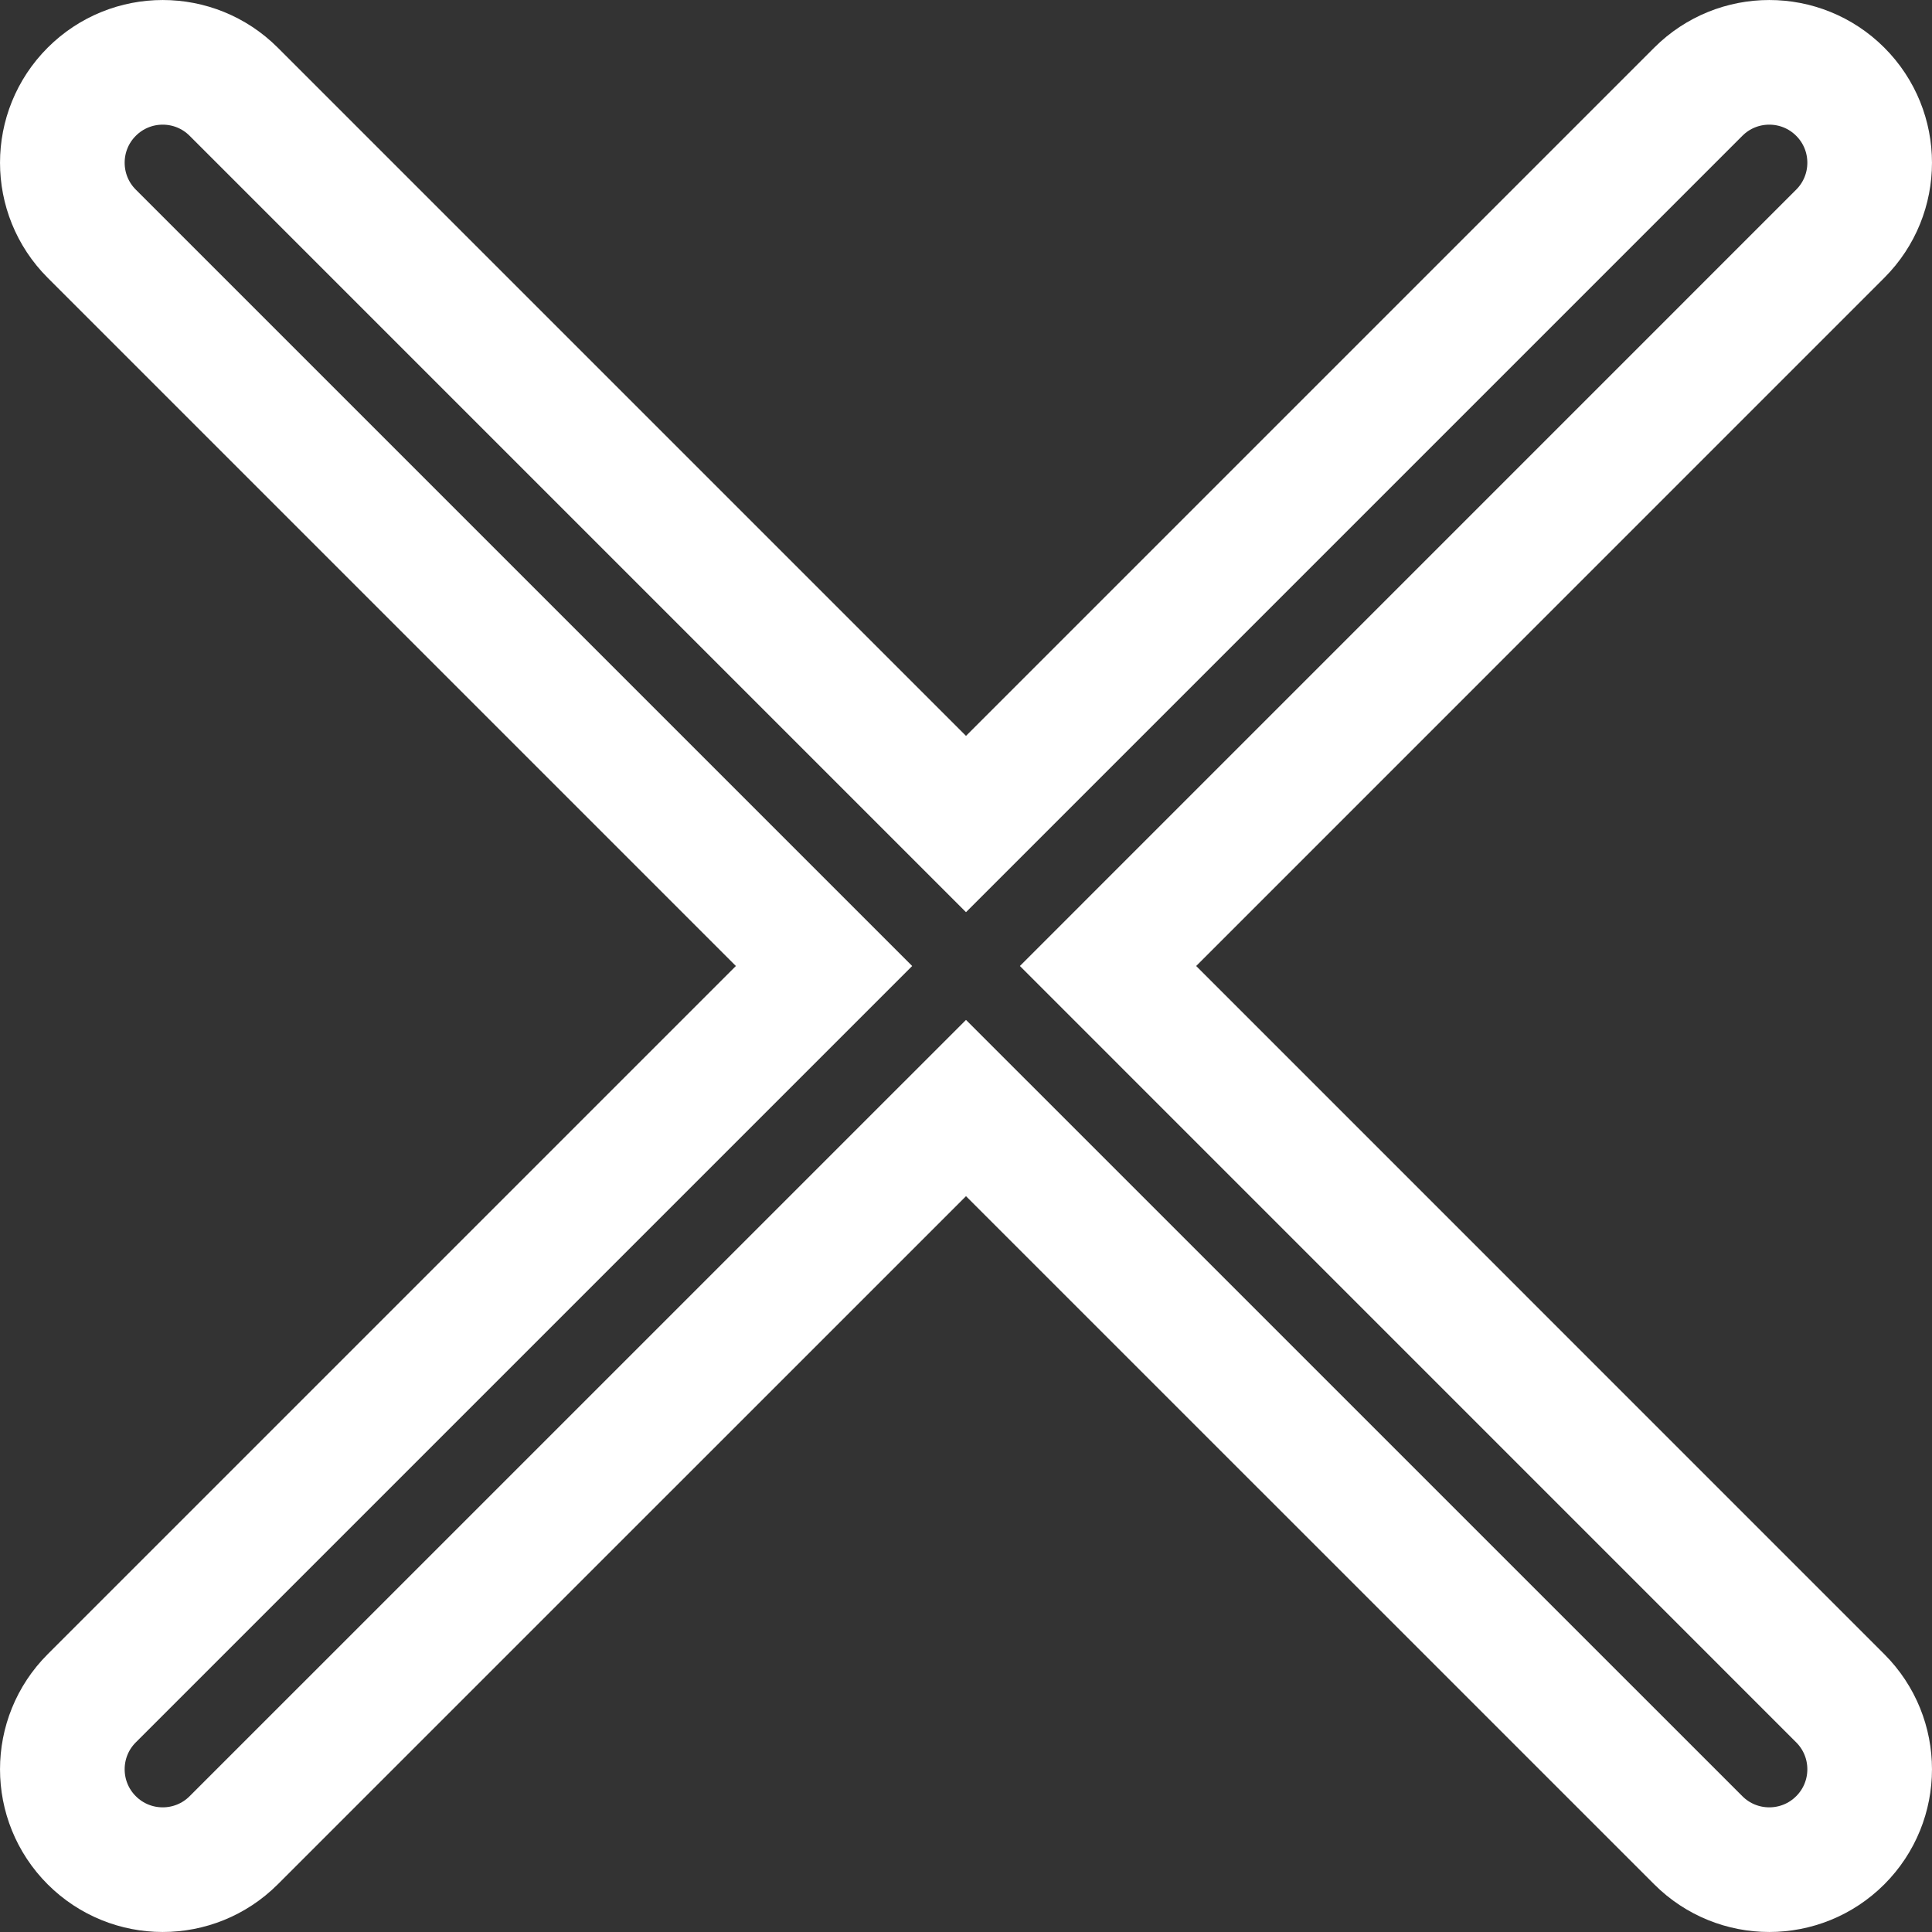
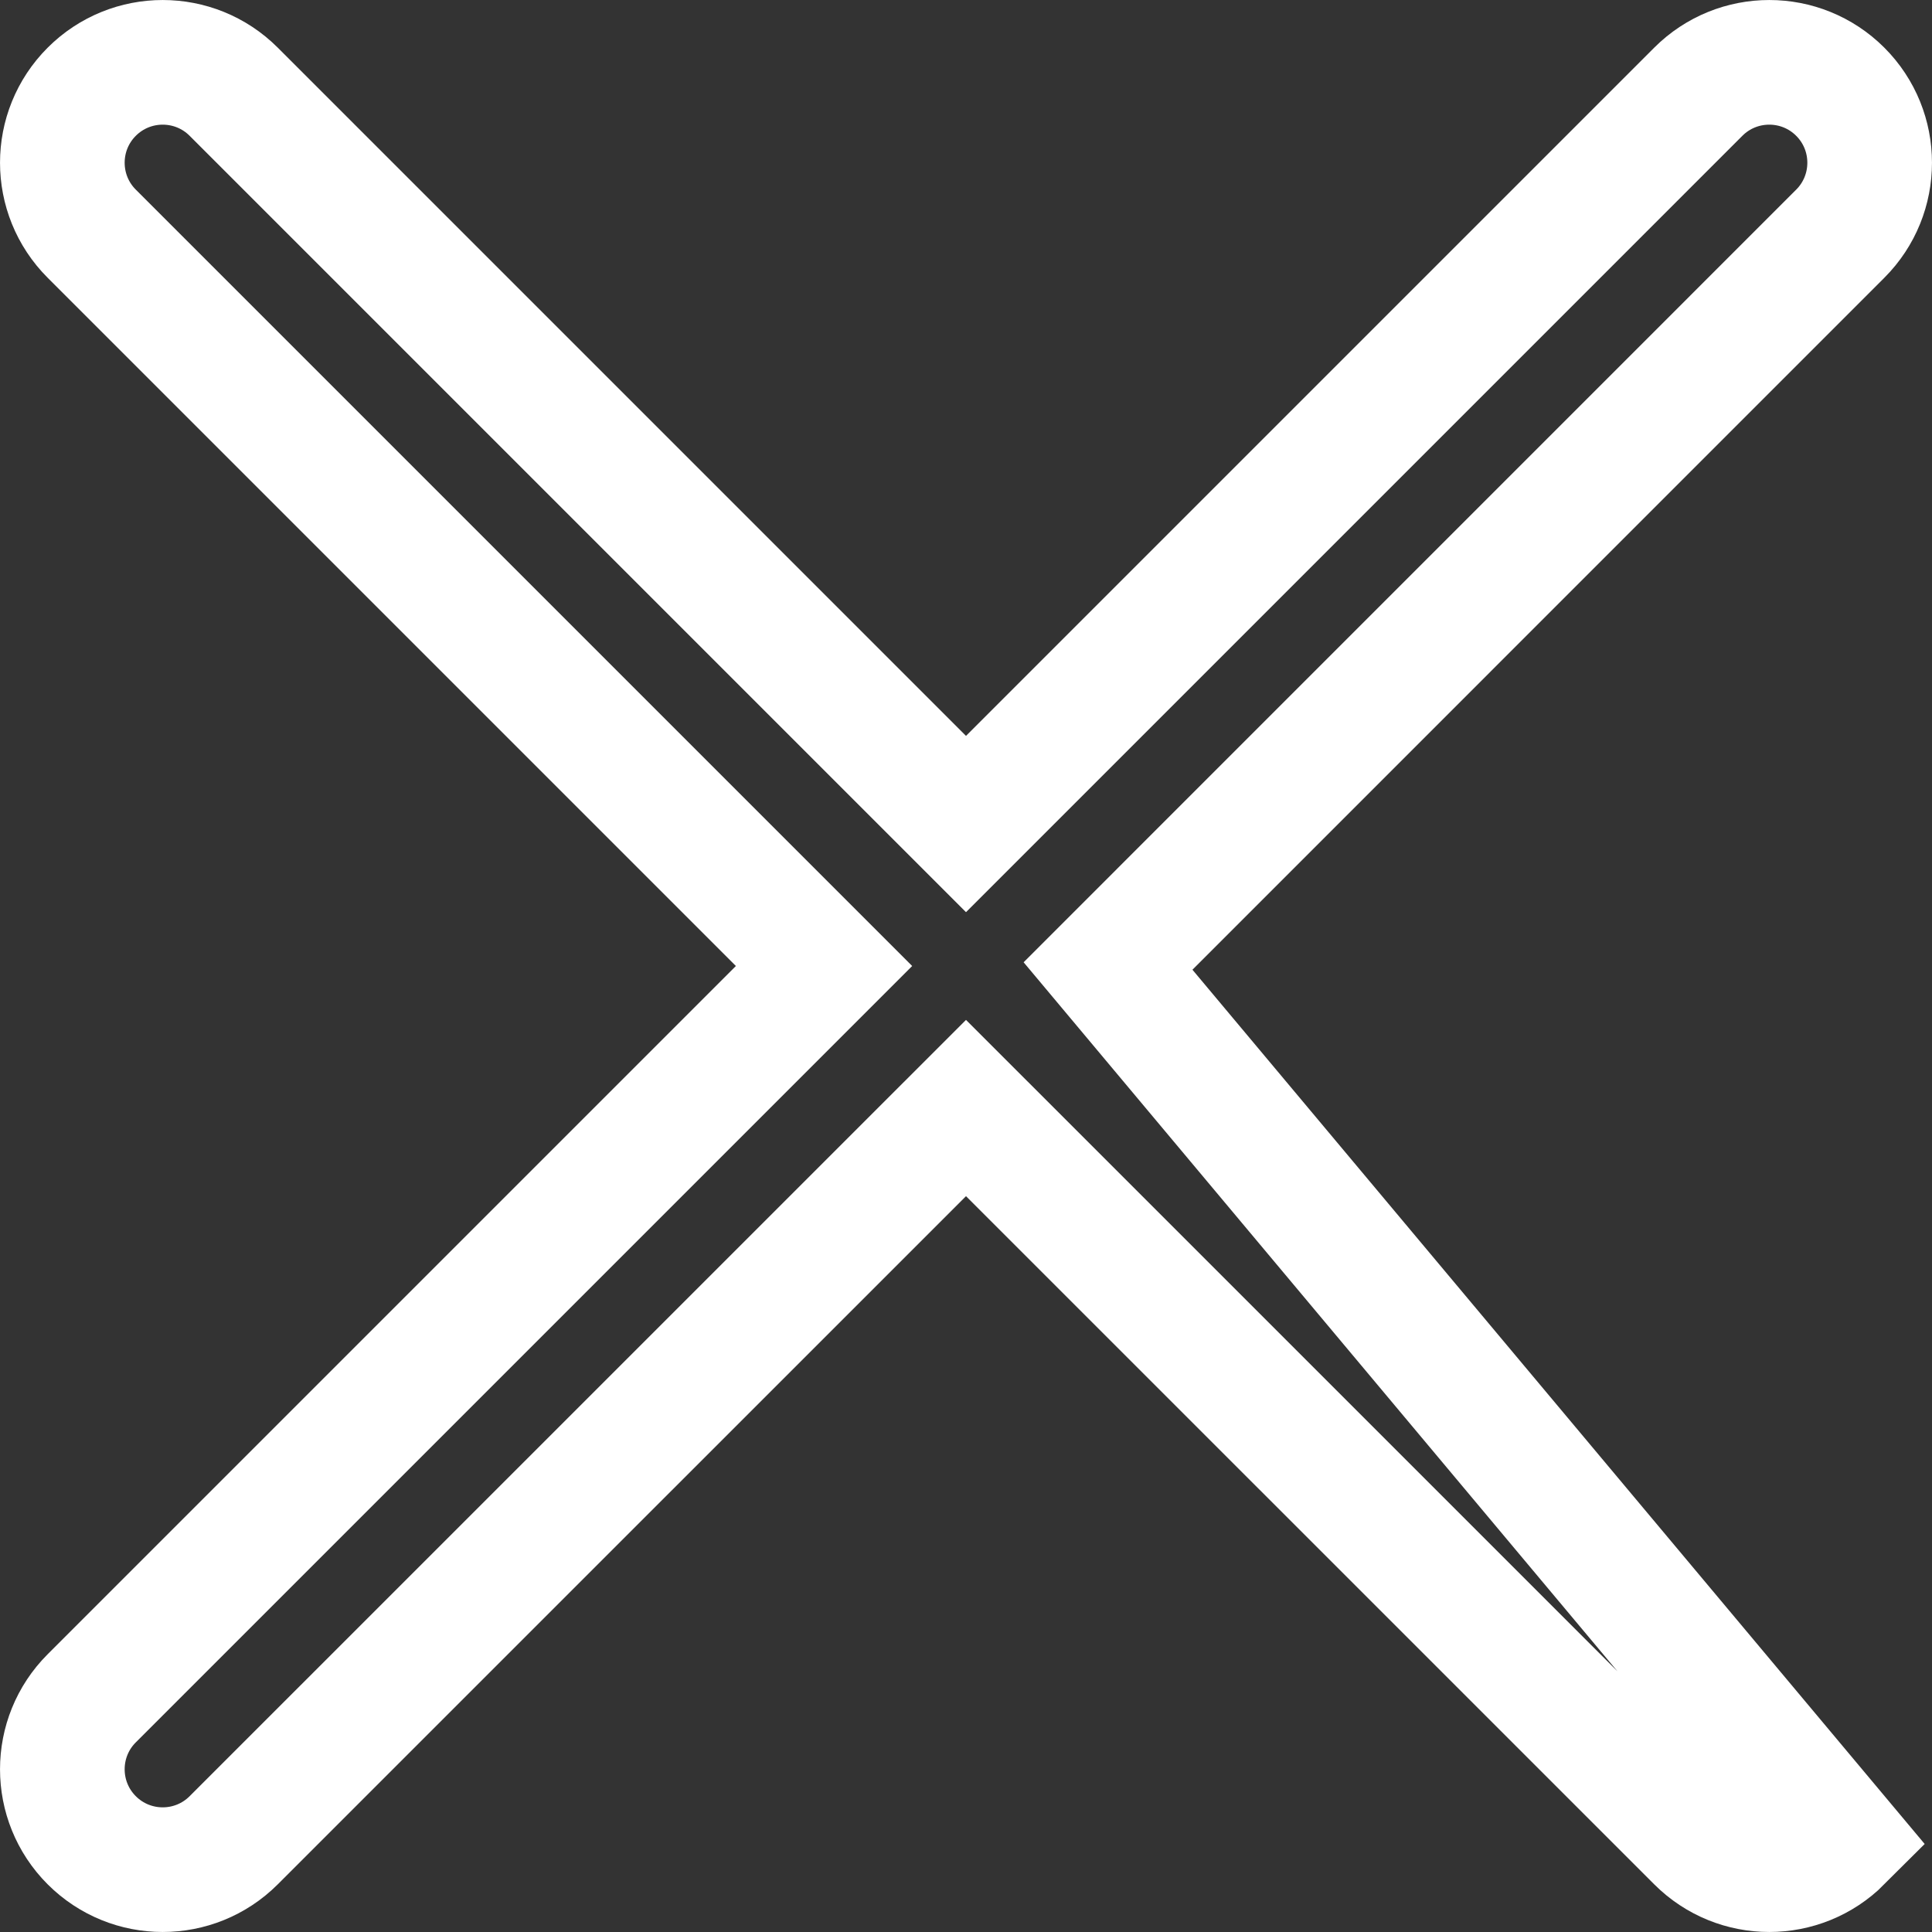
<svg xmlns="http://www.w3.org/2000/svg" width="31" height="31" viewBox="0 0 31 31" fill="none">
  <rect x="0" y="0" width="31" height="31" fill="#333333" stroke="none" />
-   <path d="M3.75 1.472C3.121 0.843 2.101 0.843 1.472 1.472C0.843 2.101 0.843 3.121 1.472 3.75L13.222 15.5L1.472 27.25C0.843 27.879 0.843 28.899 1.472 29.528C2.101 30.157 3.121 30.157 3.75 29.528L15.5 17.779L27.25 29.528C27.879 30.157 28.899 30.157 29.528 29.528C30.157 28.899 30.157 27.879 29.528 27.25L17.779 15.5L29.528 3.75C30.157 3.121 30.157 2.101 29.528 1.472C28.899 0.843 27.879 0.843 27.25 1.472L15.5 13.222L3.75 1.472Z" stroke="white" stroke-width="2" />
+   <path d="M3.75 1.472C3.121 0.843 2.101 0.843 1.472 1.472C0.843 2.101 0.843 3.121 1.472 3.75L13.222 15.5L1.472 27.25C0.843 27.879 0.843 28.899 1.472 29.528C2.101 30.157 3.121 30.157 3.75 29.528L15.5 17.779L27.25 29.528C27.879 30.157 28.899 30.157 29.528 29.528L17.779 15.5L29.528 3.75C30.157 3.121 30.157 2.101 29.528 1.472C28.899 0.843 27.879 0.843 27.25 1.472L15.5 13.222L3.75 1.472Z" stroke="white" stroke-width="2" />
</svg>